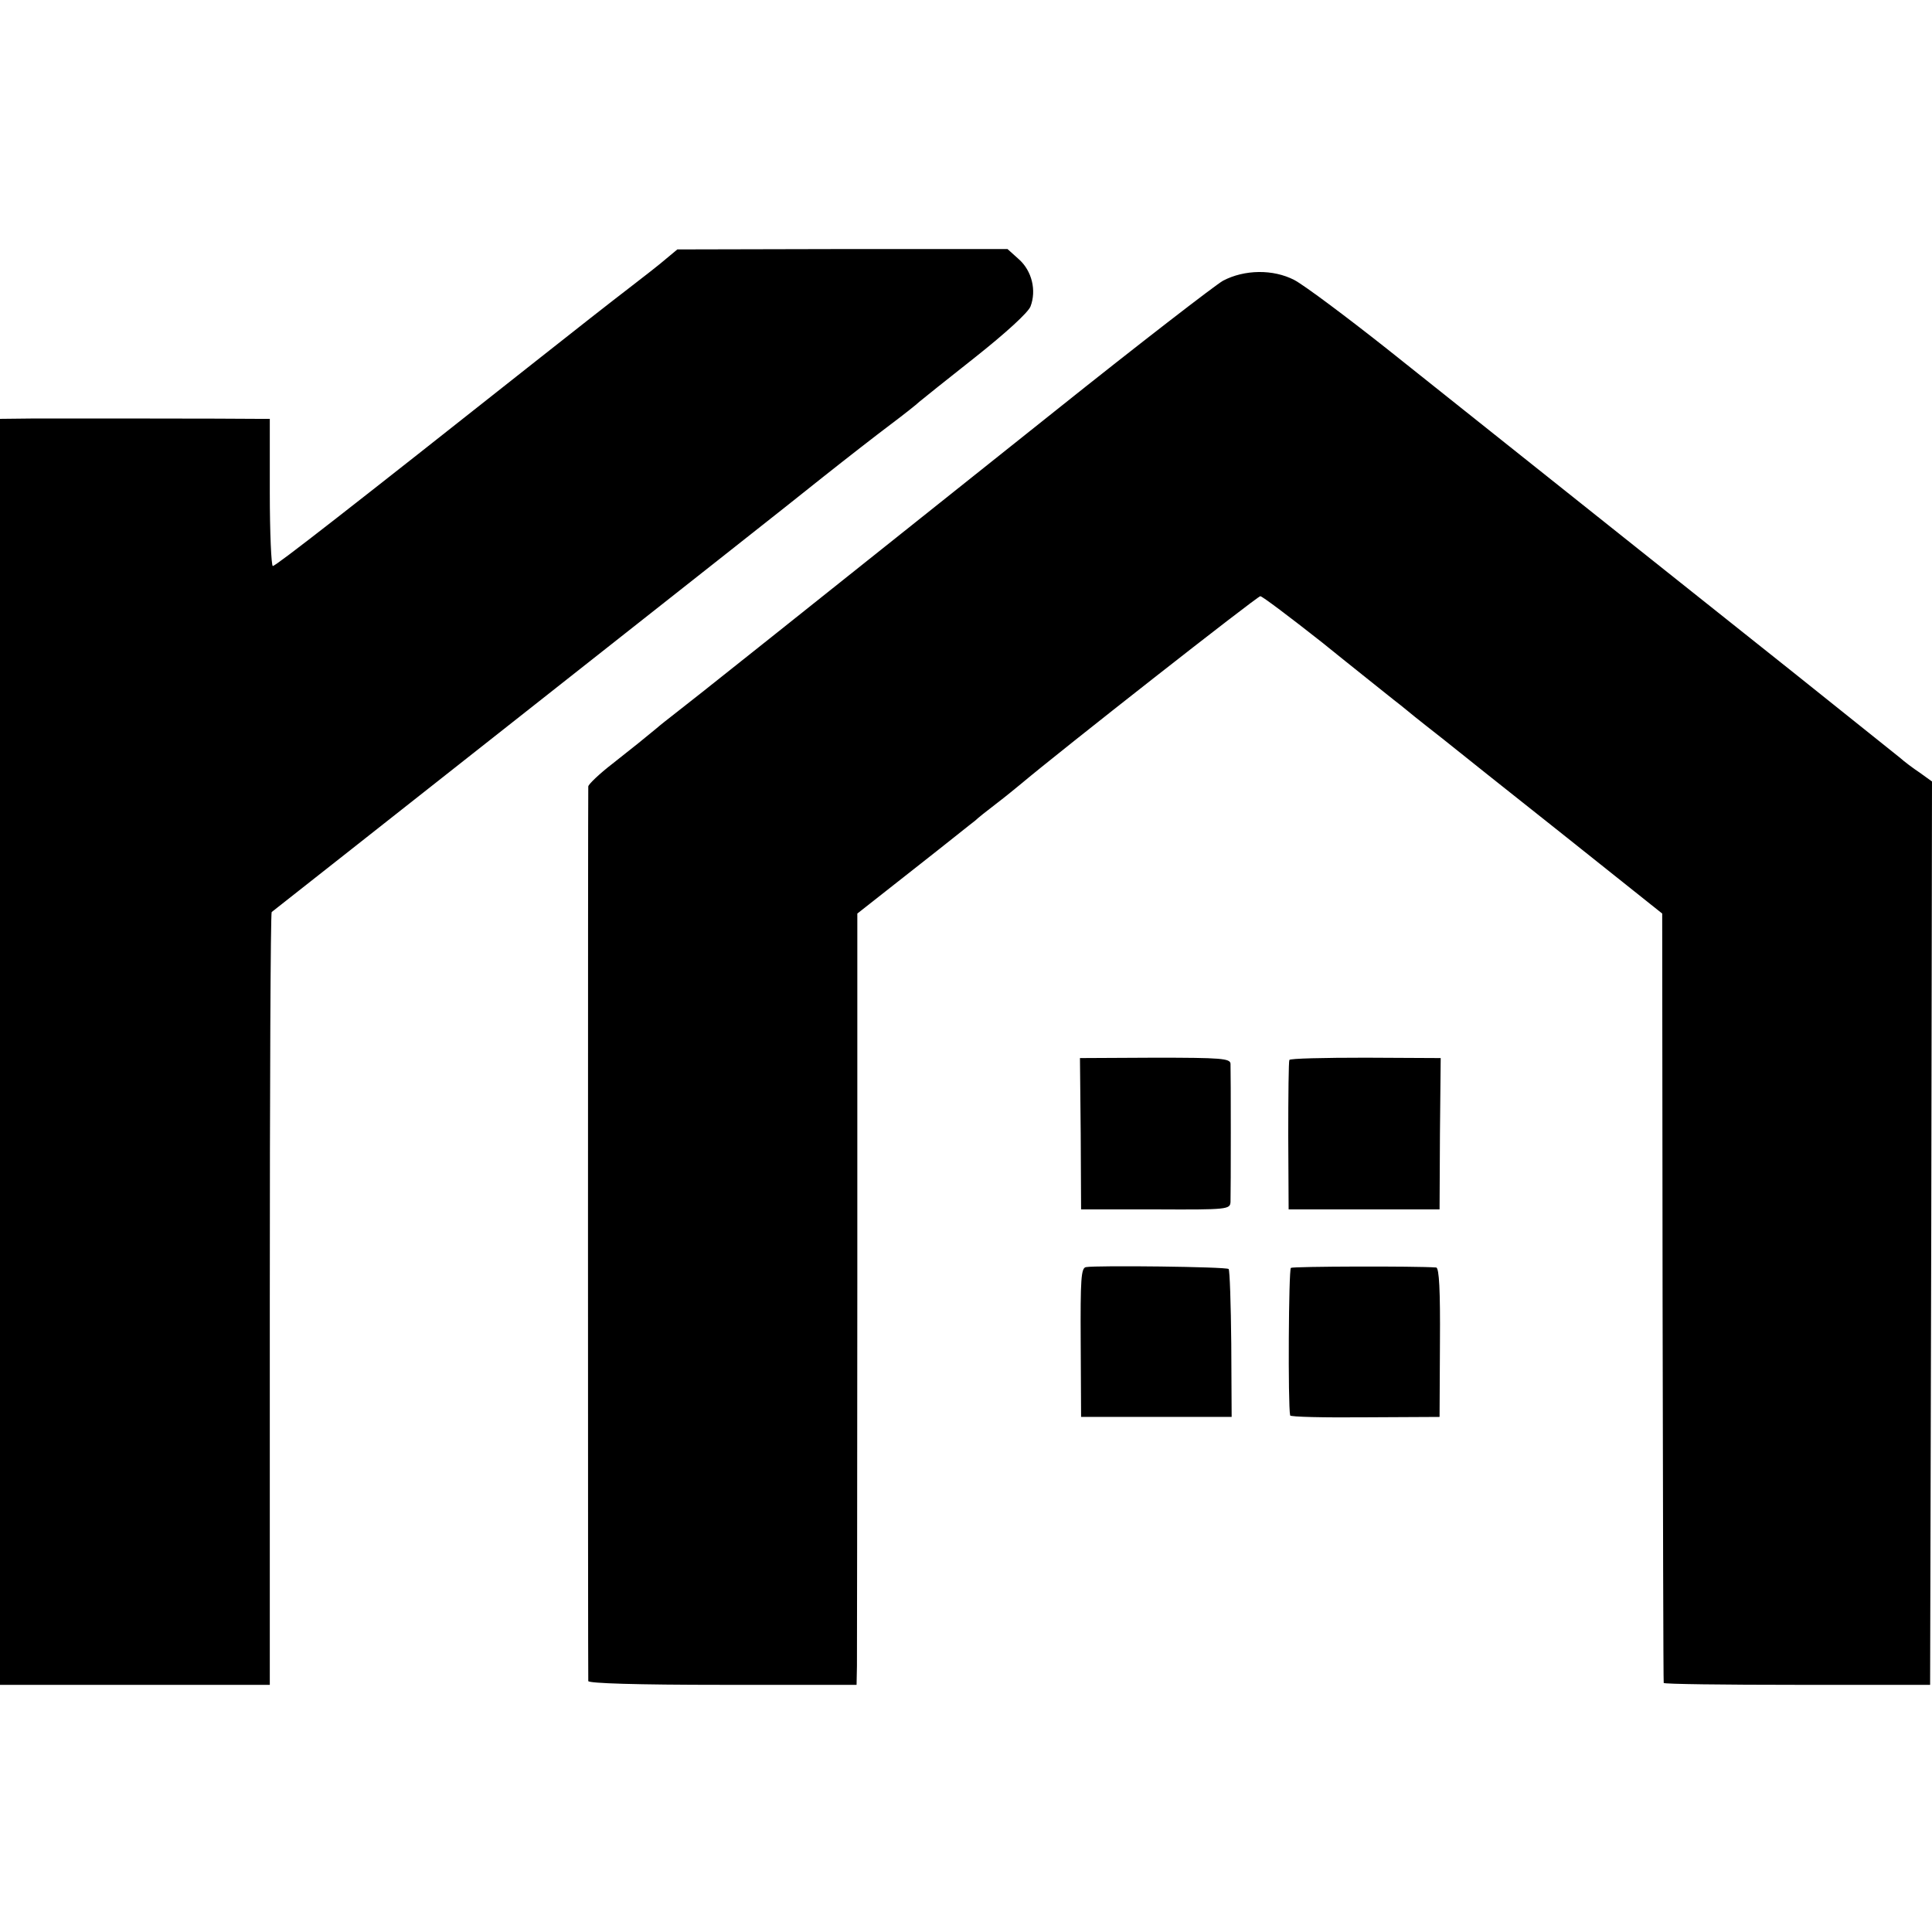
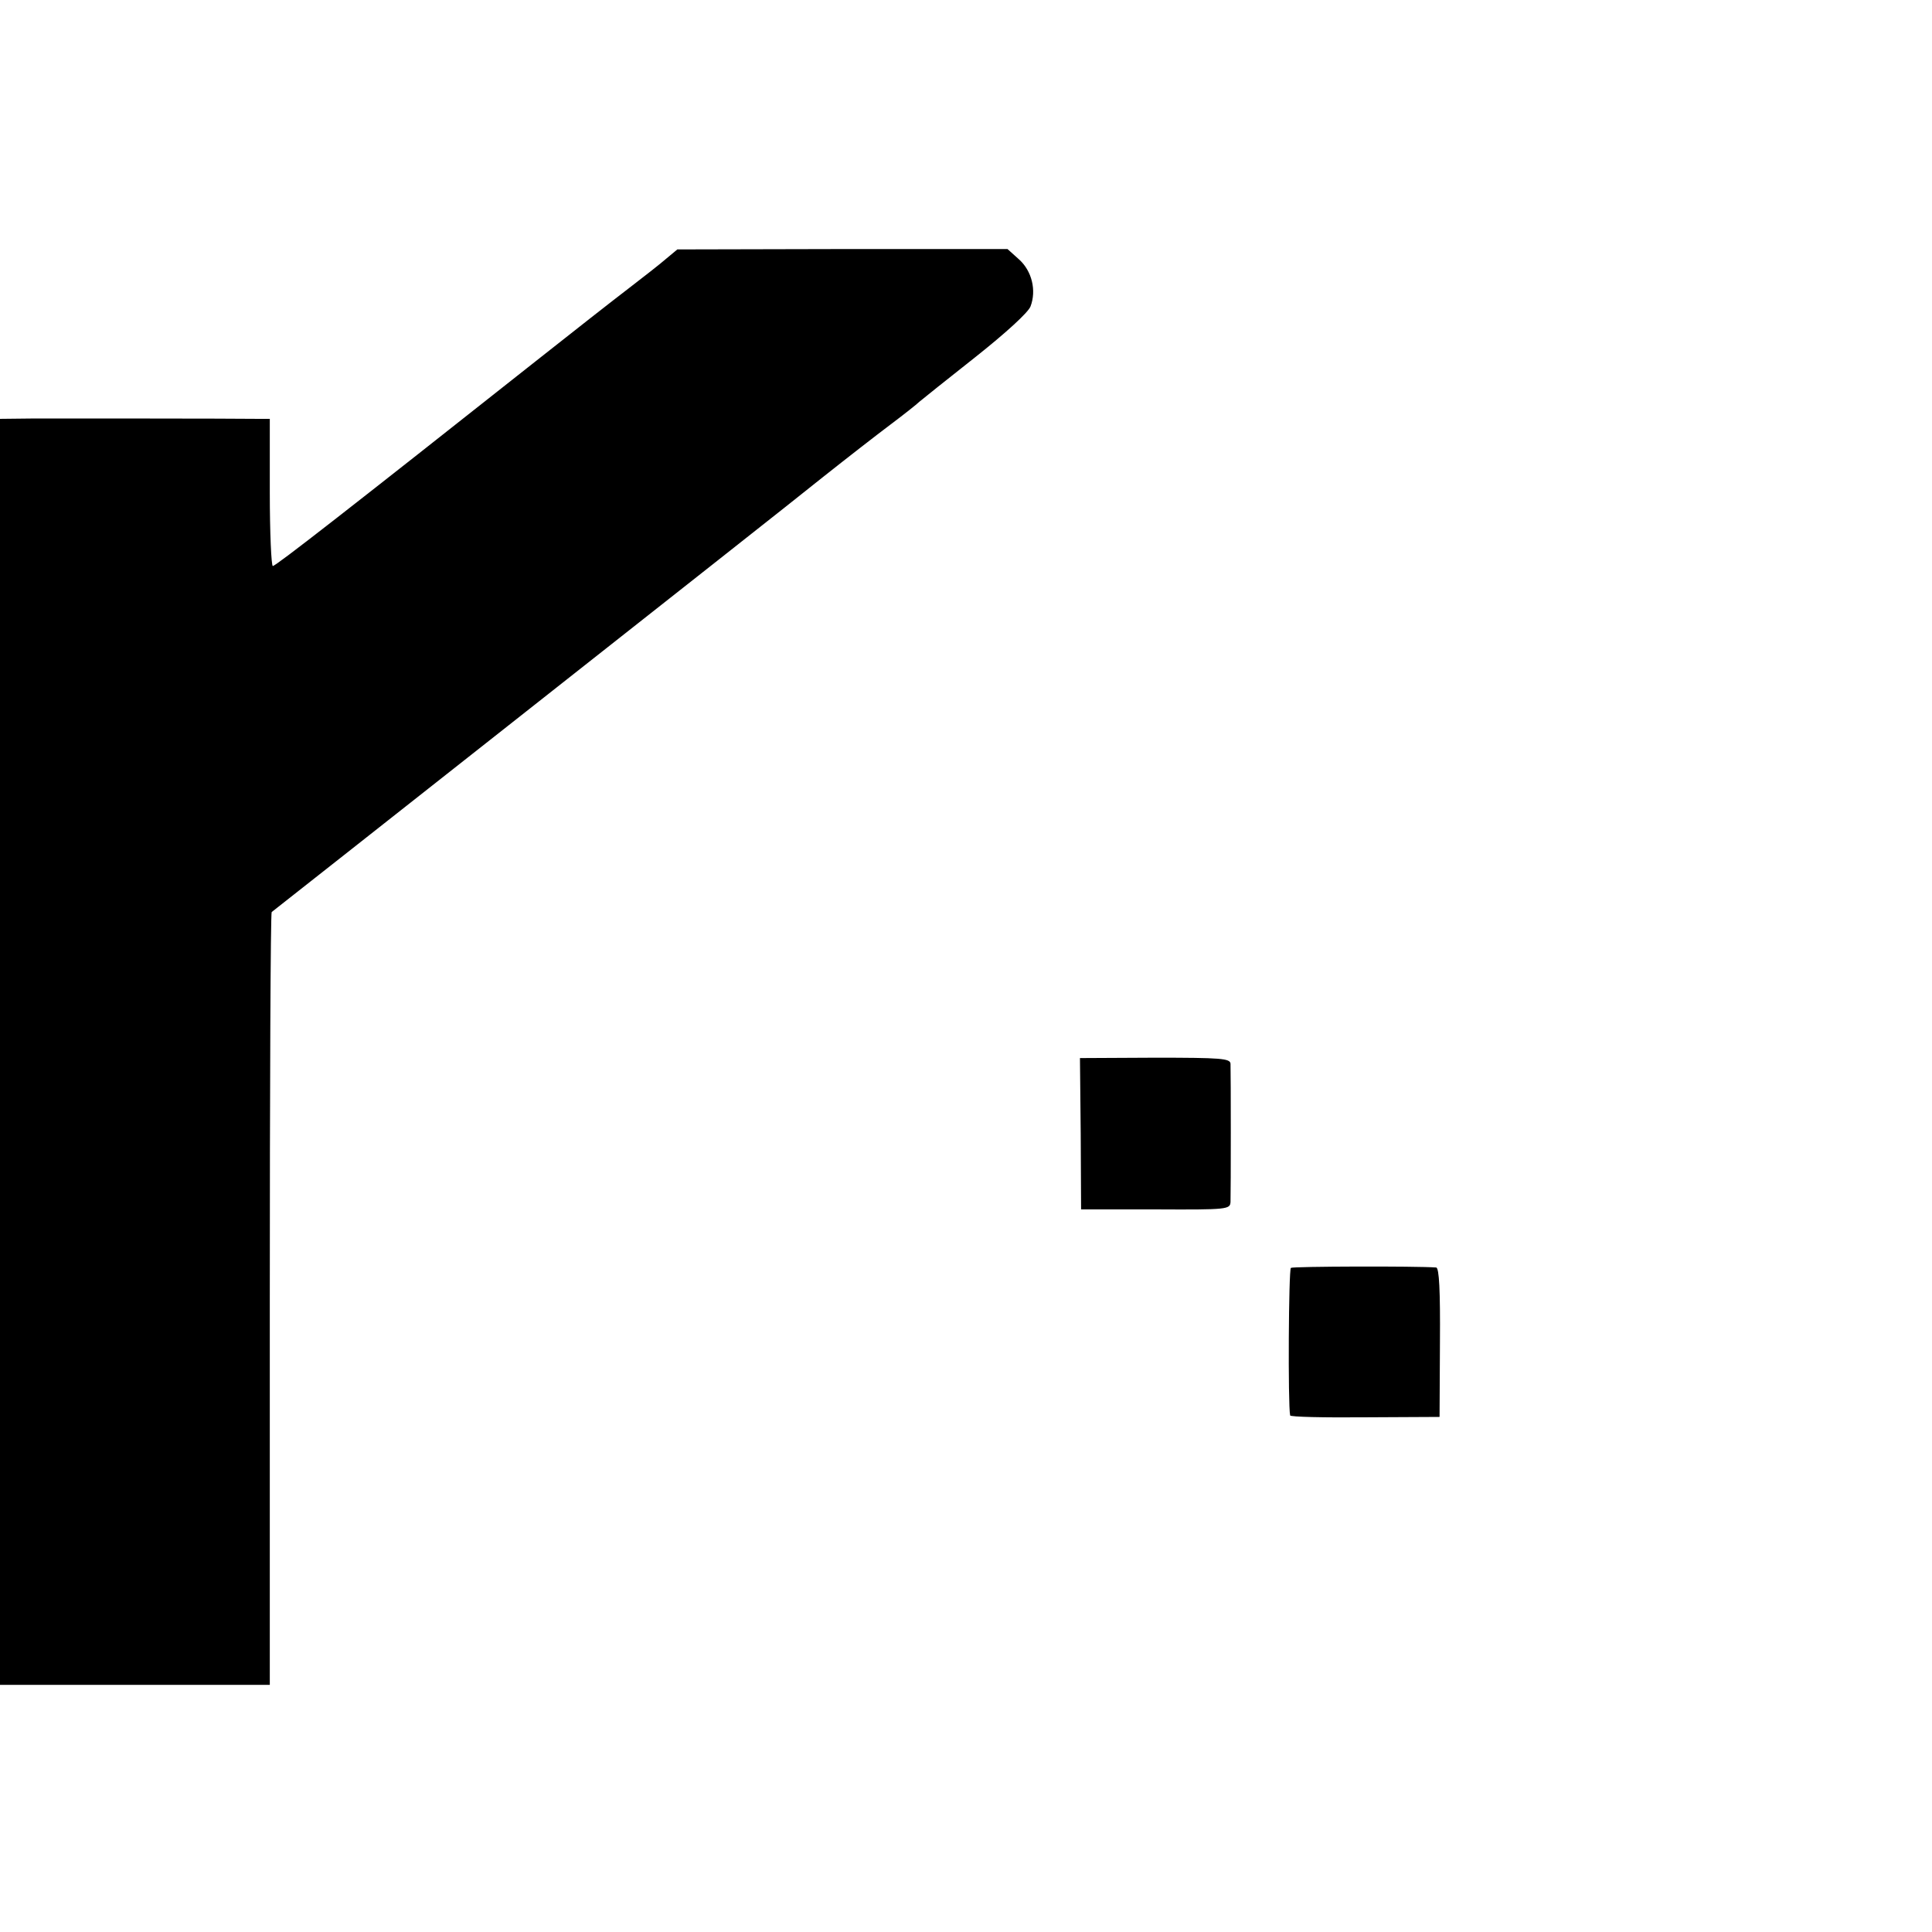
<svg xmlns="http://www.w3.org/2000/svg" version="1.0" width="512pt" height="512pt" viewBox="0 0 512 512" preserveAspectRatio="xMidYMid meet">
  <g transform="translate(0,512) scale(0.1,-0.1)" fill="#000000" stroke="none">
    <path d="M1765 4434 c-16 -14 -61 -49 -100 -79 -38 -29 -149 -116 -245 -192 -488 -386 -689 -543 -697 -543 -4 0 -8 88 -8 195 l0 195 -30 0 c-75 1 -509 1 -592 1 l-93 -1 0 -1678 0 -1677 357 0 358 0 0 1022 c0 562 2 1023 5 1026 3 2 307 242 675 532 369 291 722 569 785 620 63 50 144 113 180 140 36 27 70 54 76 60 6 5 73 59 148 118 82 65 141 119 147 135 16 42 4 94 -31 125 l-30 27 -438 0 -437 -1 -30 -25z" />
-     <path d="M3241 4376 c-21 -12 -222 -167 -446 -346 -706 -563 -972 -775 -1005 -800 -18 -14 -41 -32 -50 -40 -35 -29 -56 -46 -117 -94 -35 -27 -63 -54 -64 -60 -1 -14 -1 -2358 0 -2371 1 -6 127 -10 356 -10 l355 0 1 50 c0 27 1 487 1 1022 l0 972 150 118 c83 65 155 123 162 128 6 6 31 26 56 45 25 19 54 43 65 52 102 86 627 498 635 498 5 0 78 -55 163 -122 84 -68 170 -136 191 -153 21 -16 46 -37 56 -45 10 -8 44 -35 76 -60 31 -25 174 -139 318 -253 l261 -208 1 -1017 c1 -559 2 -1019 3 -1022 0 -3 160 -5 354 -5 l352 0 3 1197 2 1197 -32 23 c-18 12 -42 30 -53 40 -11 9 -135 108 -275 220 -229 182 -437 348 -1085 864 -110 87 -220 169 -245 182 -56 29 -132 28 -189 -2z" />
    <path d="M2864 2116 l1 -201 198 0 c191 -1 197 0 198 20 1 25 1 344 0 366 -1 14 -24 16 -200 16 l-199 -1 2 -200z" />
-     <path d="M3417 2311 c-2 -3 -3 -94 -3 -201 l1 -195 200 0 200 0 1 200 2 201 -199 1 c-110 0 -201 -2 -202 -6z" />
-     <path d="M2878 1762 c-13 -2 -15 -31 -14 -200 l1 -197 199 0 200 0 -1 193 c-1 106 -4 196 -7 199 -6 6 -350 10 -378 5z" />
    <path d="M3421 1760 c-6 -4 -8 -362 -2 -391 0 -4 90 -6 199 -5 l197 1 1 198 c1 137 -2 197 -10 198 -53 4 -380 3 -385 -1z" />
  </g>
</svg>